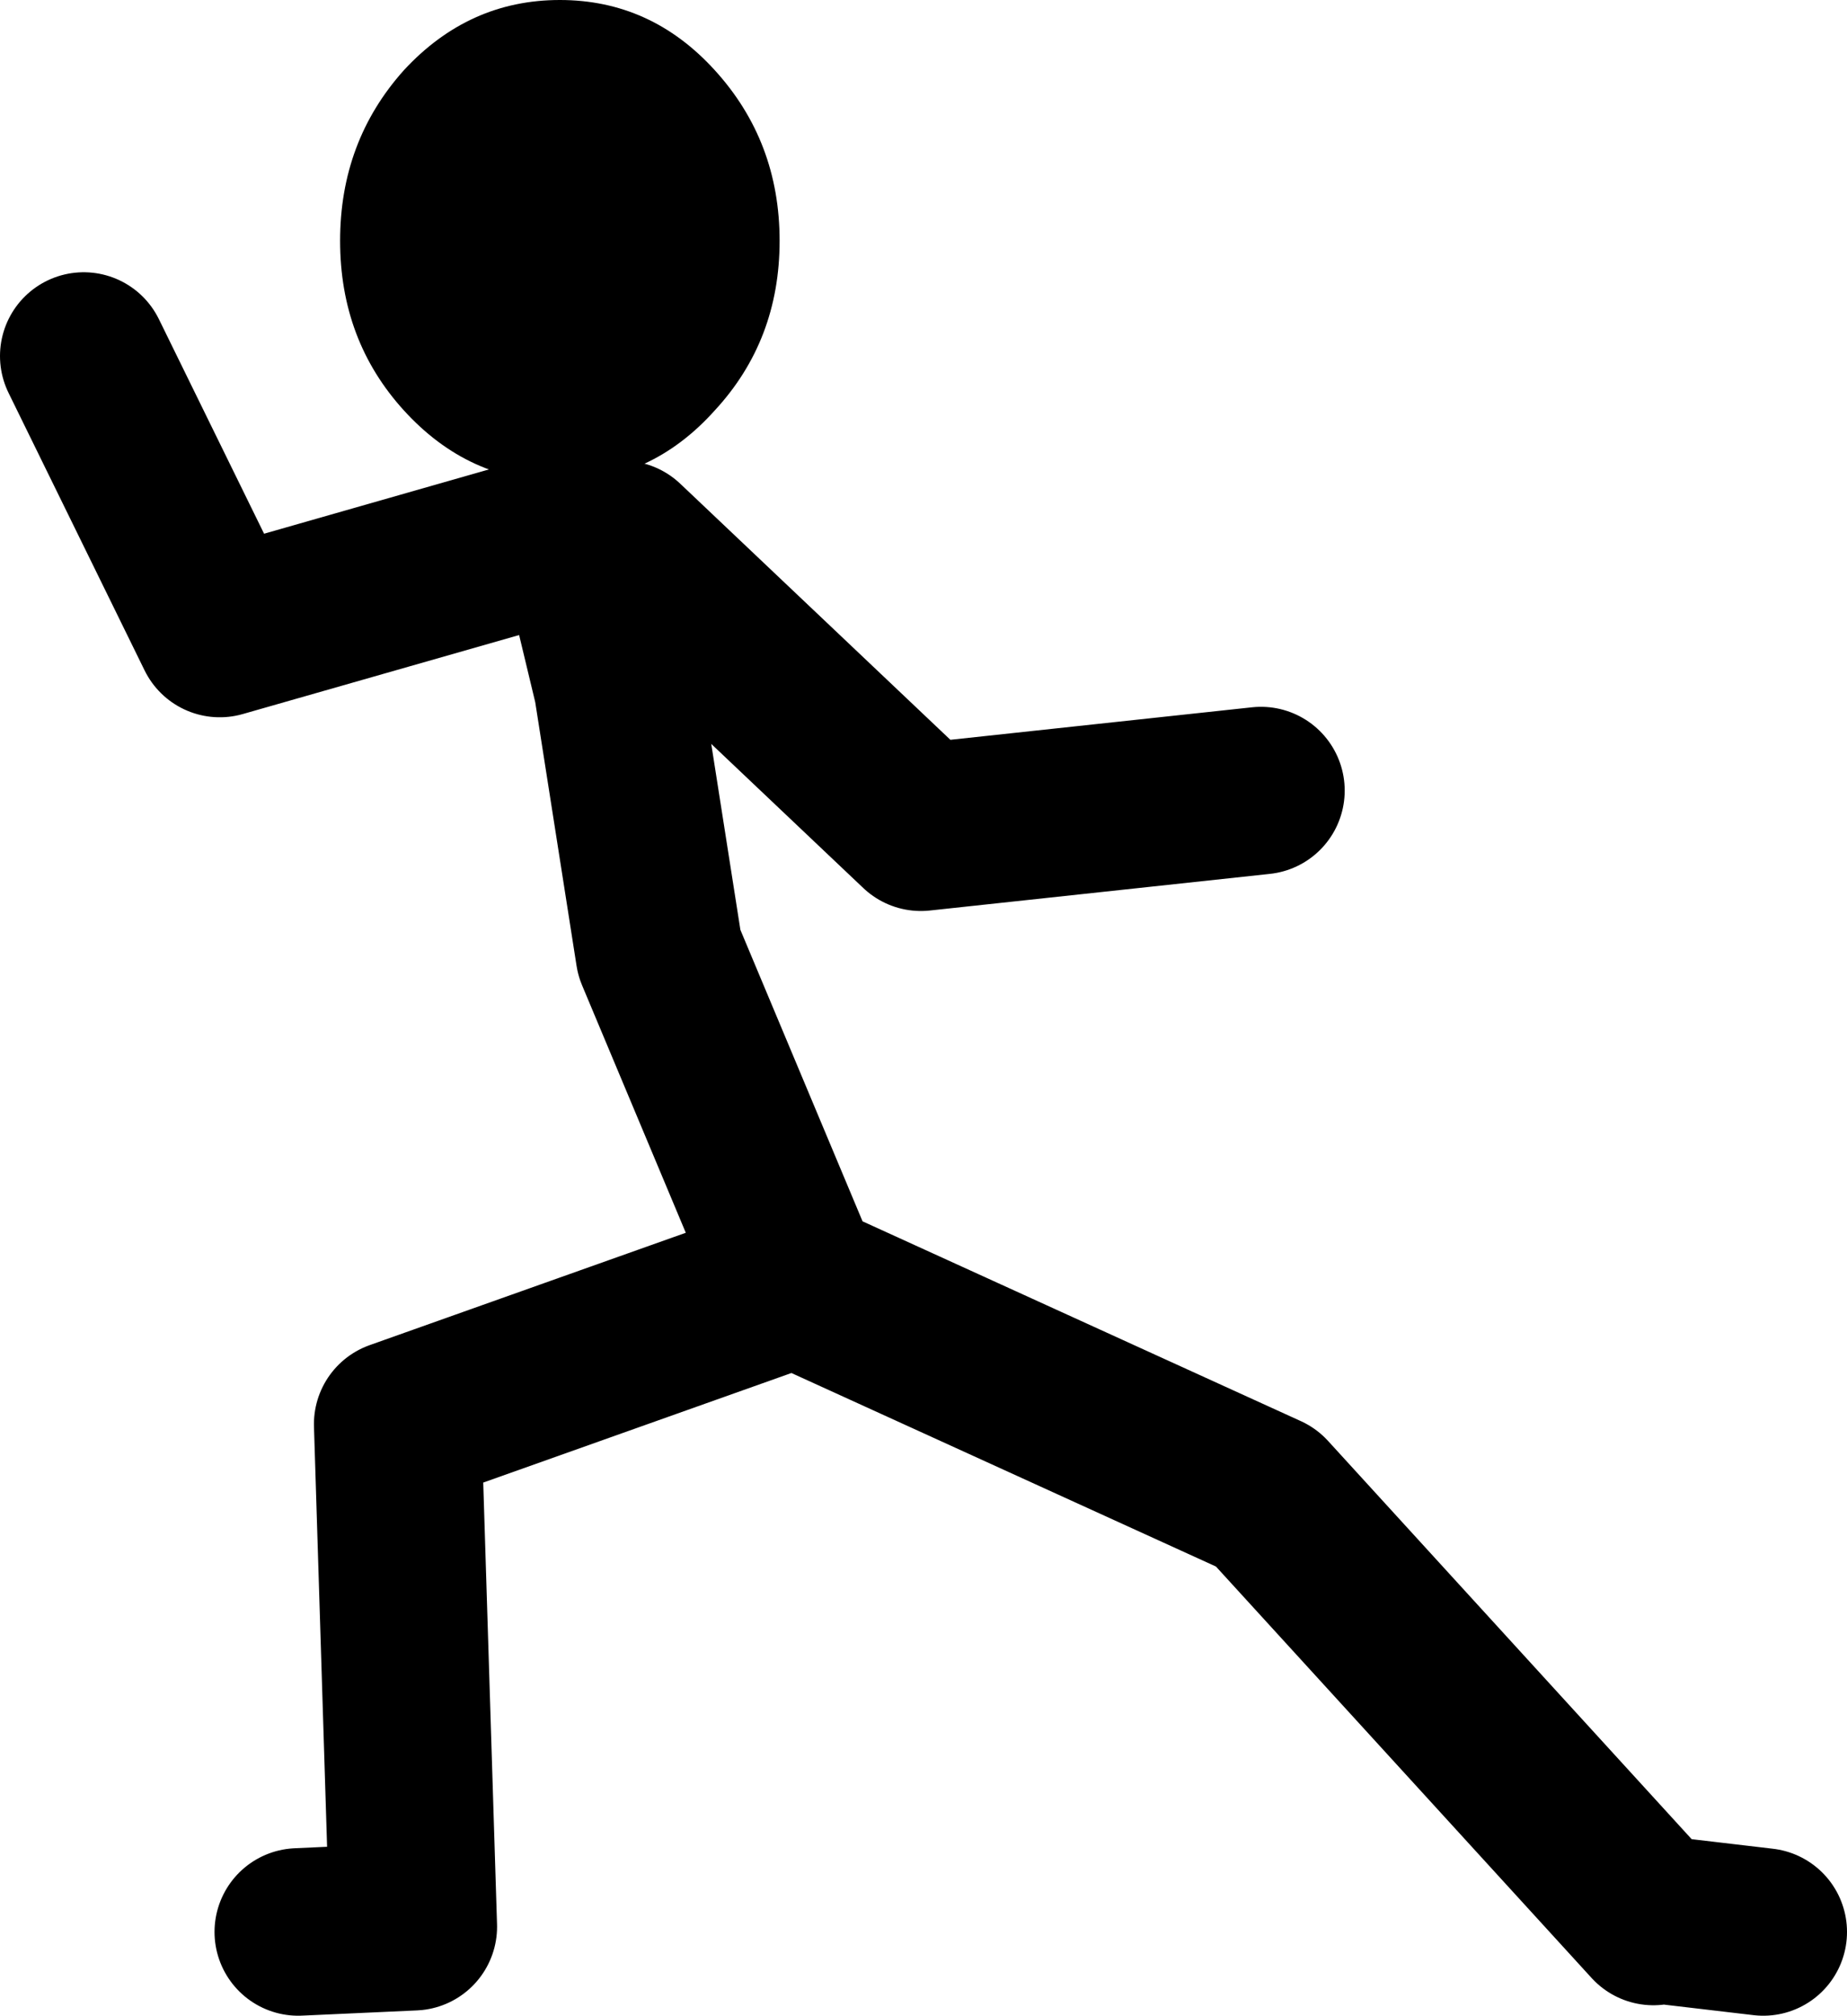
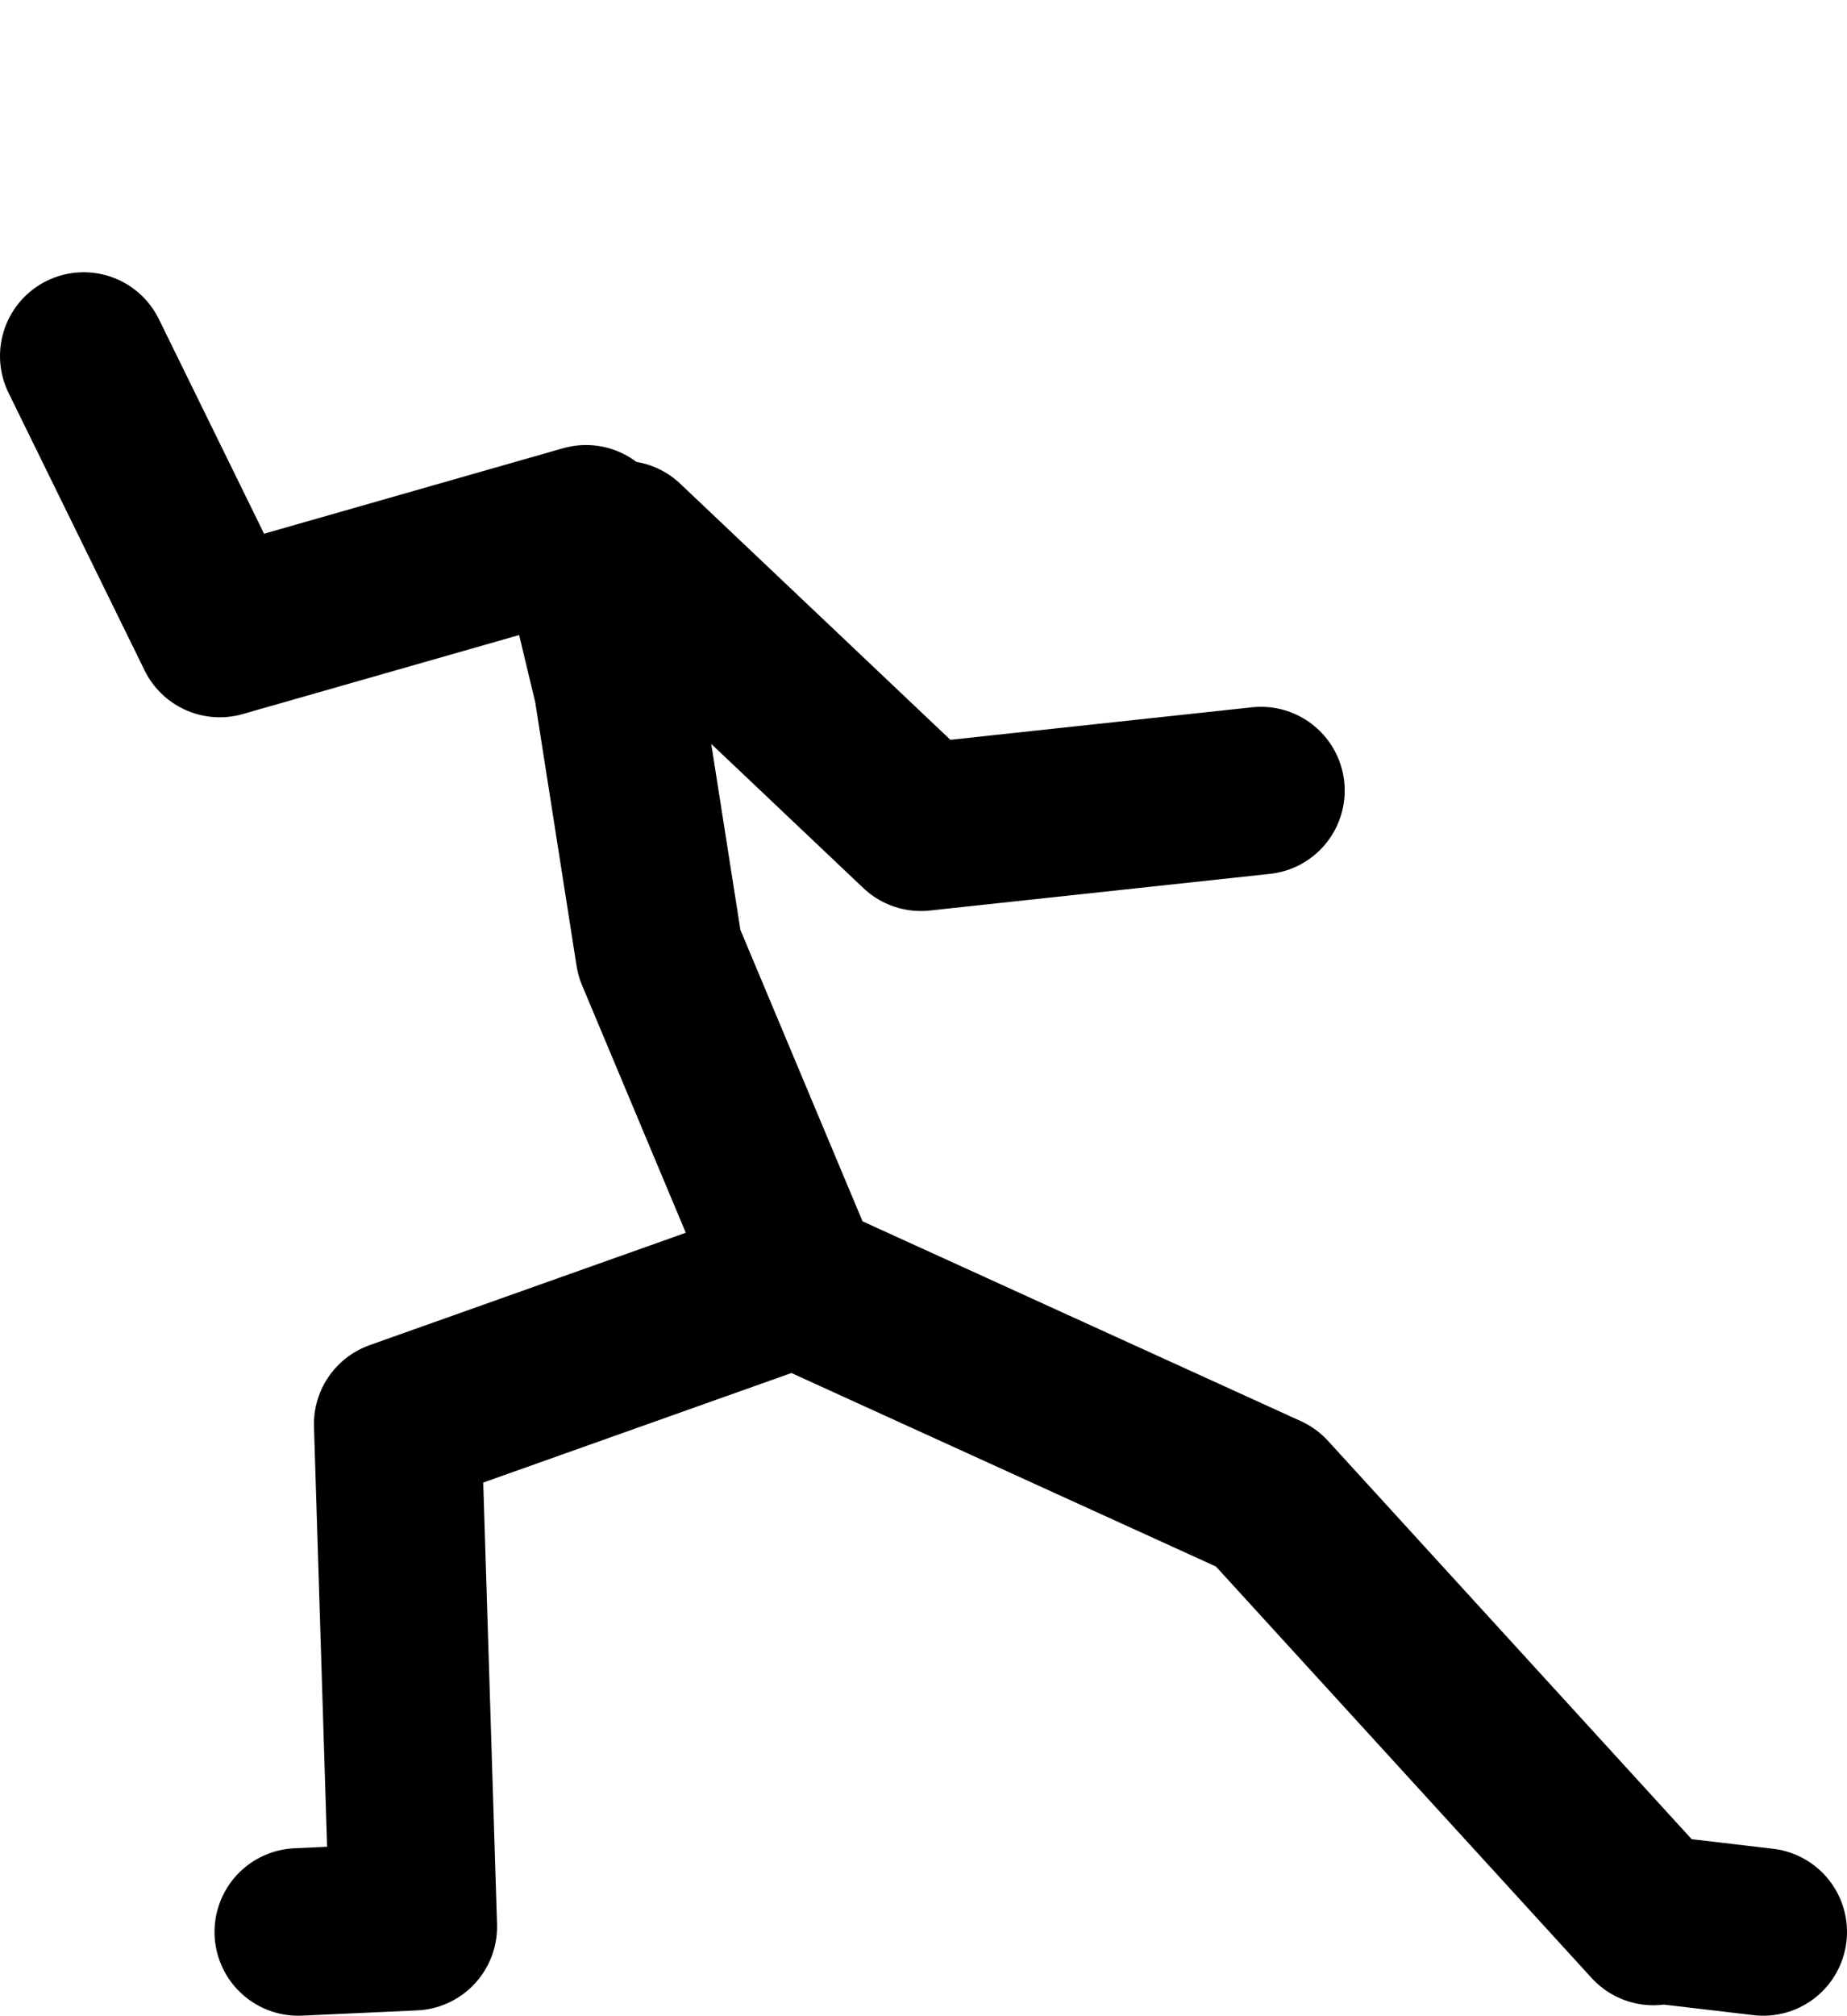
<svg xmlns="http://www.w3.org/2000/svg" height="96.25px" width="88.25px">
  <g transform="matrix(1.0, 0.0, 0.0, 1.0, 38.25, 91.75)">
    <path d="M-8.5 -65.75 L5.75 -52.25 22.0 -54.0 M-0.25 -30.75 L-6.75 -46.25 -8.75 -59.0 -10.25 -65.25 M-10.25 -66.5 L-27.75 -61.5 -34.25 -74.75 M40.75 0.0 L22.25 -20.25 -0.25 -30.5 -19.25 -23.75 -18.5 0.25 -24.0 0.5 M46.0 0.5 L41.75 0.0" fill="none" stroke="#000000" stroke-linecap="round" stroke-linejoin="round" stroke-width="8.0" />
-     <path d="M-4.1 -72.15 Q-7.15 -68.75 -11.5 -68.75 -15.85 -68.75 -18.95 -72.15 -22.0 -75.5 -22.0 -80.25 -22.0 -85.0 -18.95 -88.4 -15.85 -91.75 -11.5 -91.75 -7.15 -91.75 -4.1 -88.4 -1.0 -85.0 -1.0 -80.25 -1.0 -75.5 -4.1 -72.15" fill="#000000" fill-rule="evenodd" stroke="none" />
  </g>
</svg>